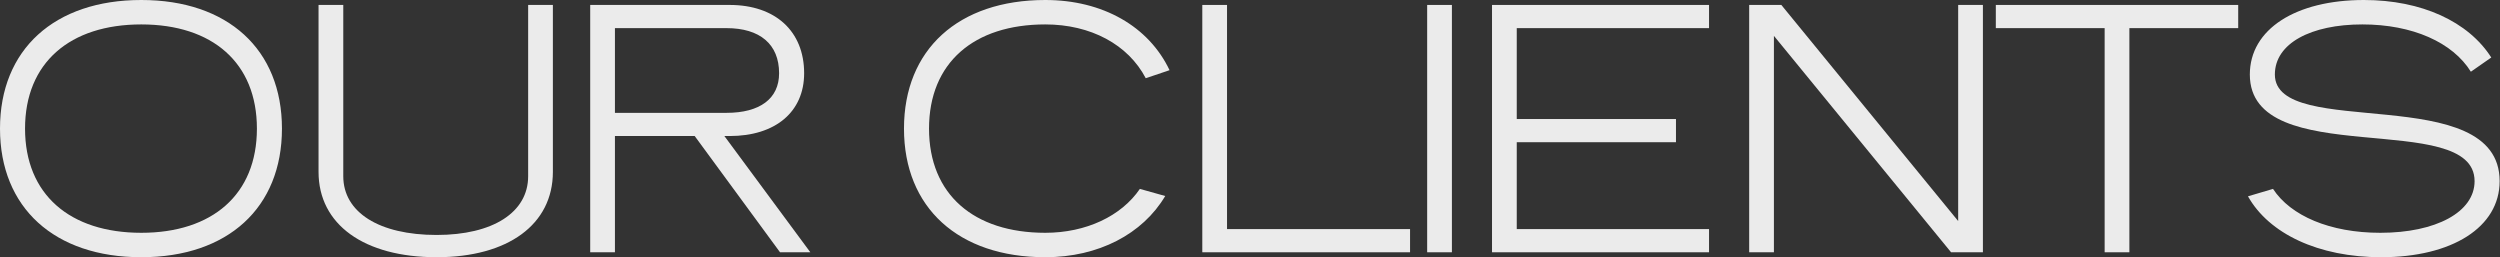
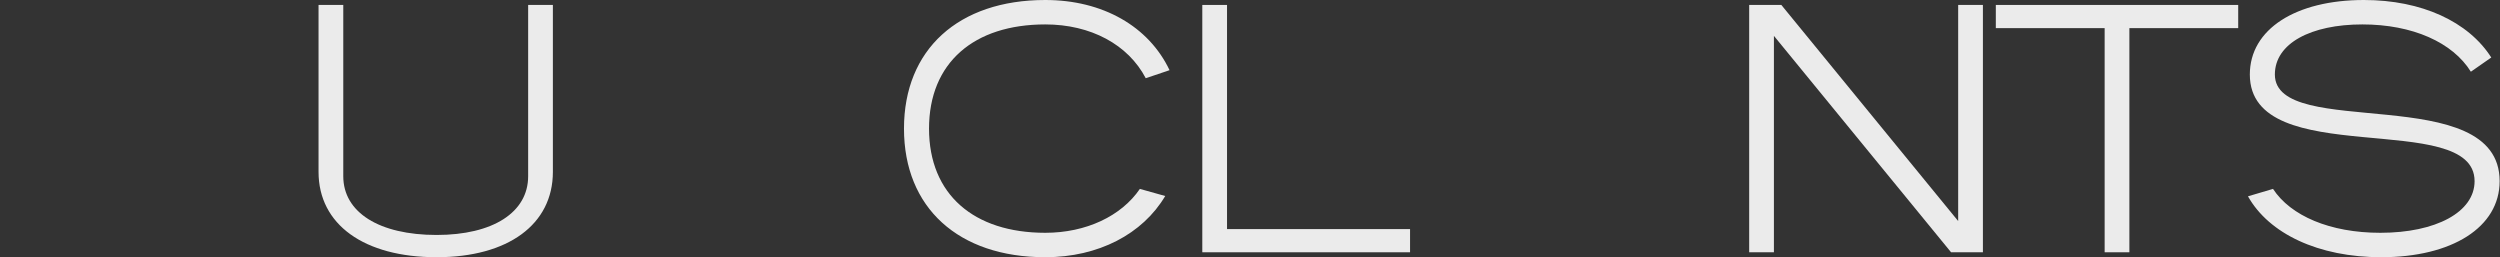
<svg xmlns="http://www.w3.org/2000/svg" width="1496" height="154" viewBox="0 0 1496 154" fill="none">
  <rect x="0" y="0" width="1496" height="154" fill="#333333" stroke="none" />
  <path d="M1346.3 44.585C1346.3 17.39 1373.86 0 1414.56 0C1449.16 0 1477.09 12.95 1490.78 34.41L1478.57 42.92C1467.66 25.345 1443.61 14.615 1413.64 14.615C1382.93 14.615 1361.28 25.9 1361.28 44.585C1361.28 84.36 1495.78 47.915 1495.78 108.41C1495.78 135.975 1467.29 153.92 1424.92 153.92C1387.37 153.92 1357.77 139.86 1345.19 117.475L1360.17 113.035C1370.72 129.13 1394.21 139.305 1424.37 139.305C1457.67 139.305 1480.79 126.91 1480.79 108.41C1480.79 64.75 1346.3 102.86 1346.3 44.585Z" fill="#EBEBEB" />
  <path d="M1194.3 2.96H1339.34V16.835H1274.22V150.96H1259.42V16.835H1194.3V2.96Z" fill="#EBEBEB" />
  <path d="M1046.71 2.96H1065.95L1171.77 132.275V2.96H1186.57V150.96H1167.52L1061.51 21.46V150.96H1046.71V2.96Z" fill="#EBEBEB" />
-   <path d="M892.822 2.96H1022.69V16.835H907.622V71.225H1002.9V85.1H907.622V137.085H1022.69V150.96H892.822V2.96Z" fill="#EBEBEB" />
-   <path d="M854.015 2.96H868.815V150.96H854.015V2.96Z" fill="#EBEBEB" />
  <path d="M719.456 2.96H734.256V137.085H843.776V150.96H719.456V2.96Z" fill="#EBEBEB" />
  <path d="M697.269 117.29C683.764 140.045 657.309 153.92 625.489 153.92C573.504 153.92 540.944 124.32 540.944 76.96C540.944 29.6 573.504 0 625.489 0C660.084 0 687.464 15.91 699.859 41.995L685.614 46.805C675.069 26.64 652.684 14.615 625.489 14.615C582.754 14.615 555.929 37.555 555.929 76.96C555.929 116.365 582.754 139.305 625.489 139.305C649.909 139.305 670.999 129.315 682.099 113.035L697.269 117.29Z" fill="#EBEBEB" />
-   <path d="M436.613 2.96C463.993 2.96 481.198 18.685 481.198 43.845C481.198 66.97 463.993 81.4 436.613 81.4H433.468L484.898 150.96H466.768L415.708 81.4H367.978V150.96H353.178V2.96H436.613ZM367.978 67.525H434.763C454.743 67.525 466.213 59.015 466.213 43.845C466.213 26.455 454.743 16.835 434.763 16.835H367.978V67.525Z" fill="#EBEBEB" />
  <path d="M190.616 2.96H205.416V105.45C205.416 127.095 226.876 140.6 261.286 140.6C294.956 140.6 316.046 127.095 316.046 105.45V2.96H330.846V102.86C330.846 134.31 304.021 153.92 261.286 153.92C217.811 153.92 190.616 134.31 190.616 102.86V2.96Z" fill="#EBEBEB" />
-   <path d="M84.545 153.92C32.56 153.92 0 124.32 0 76.96C0 29.6 32.56 0 84.545 0C136.345 0 168.72 29.6 168.72 76.96C168.72 124.32 136.345 153.92 84.545 153.92ZM14.985 76.96C14.985 116.365 41.81 139.305 84.545 139.305C127.095 139.305 153.735 116.365 153.735 76.96C153.735 37.555 127.095 14.615 84.545 14.615C41.81 14.615 14.985 37.555 14.985 76.96Z" fill="#EBEBEB" />
</svg>